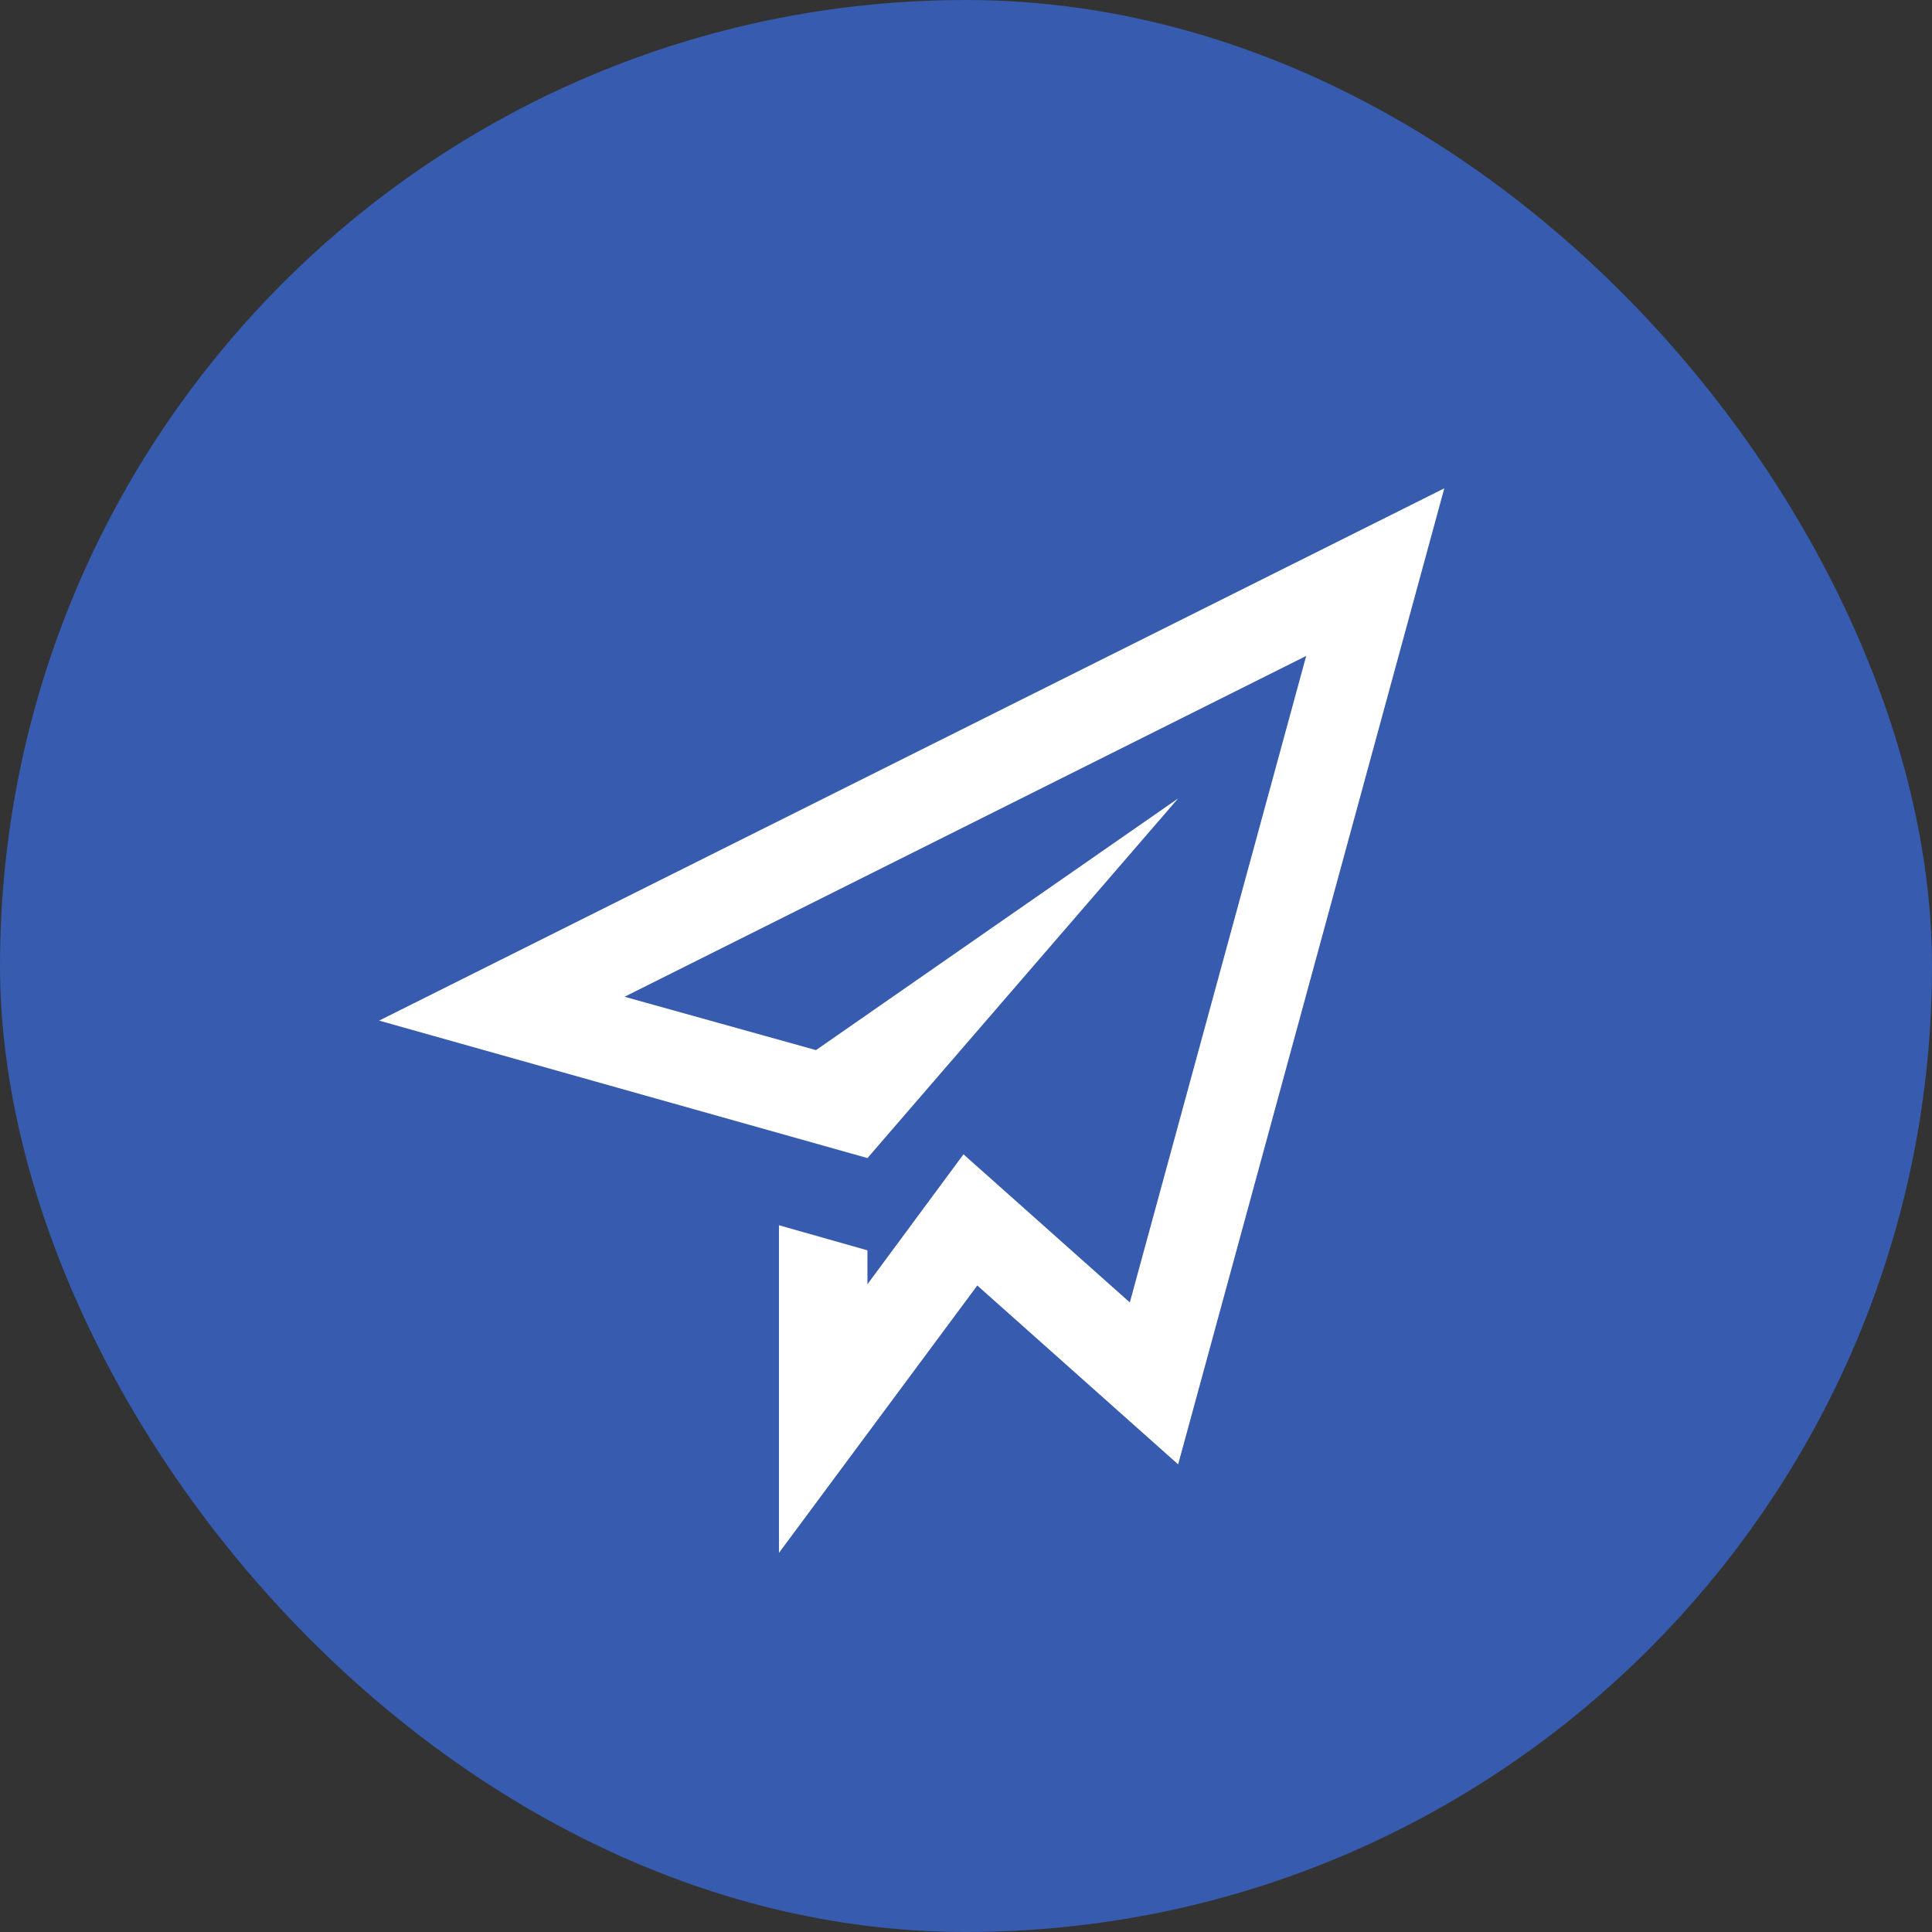
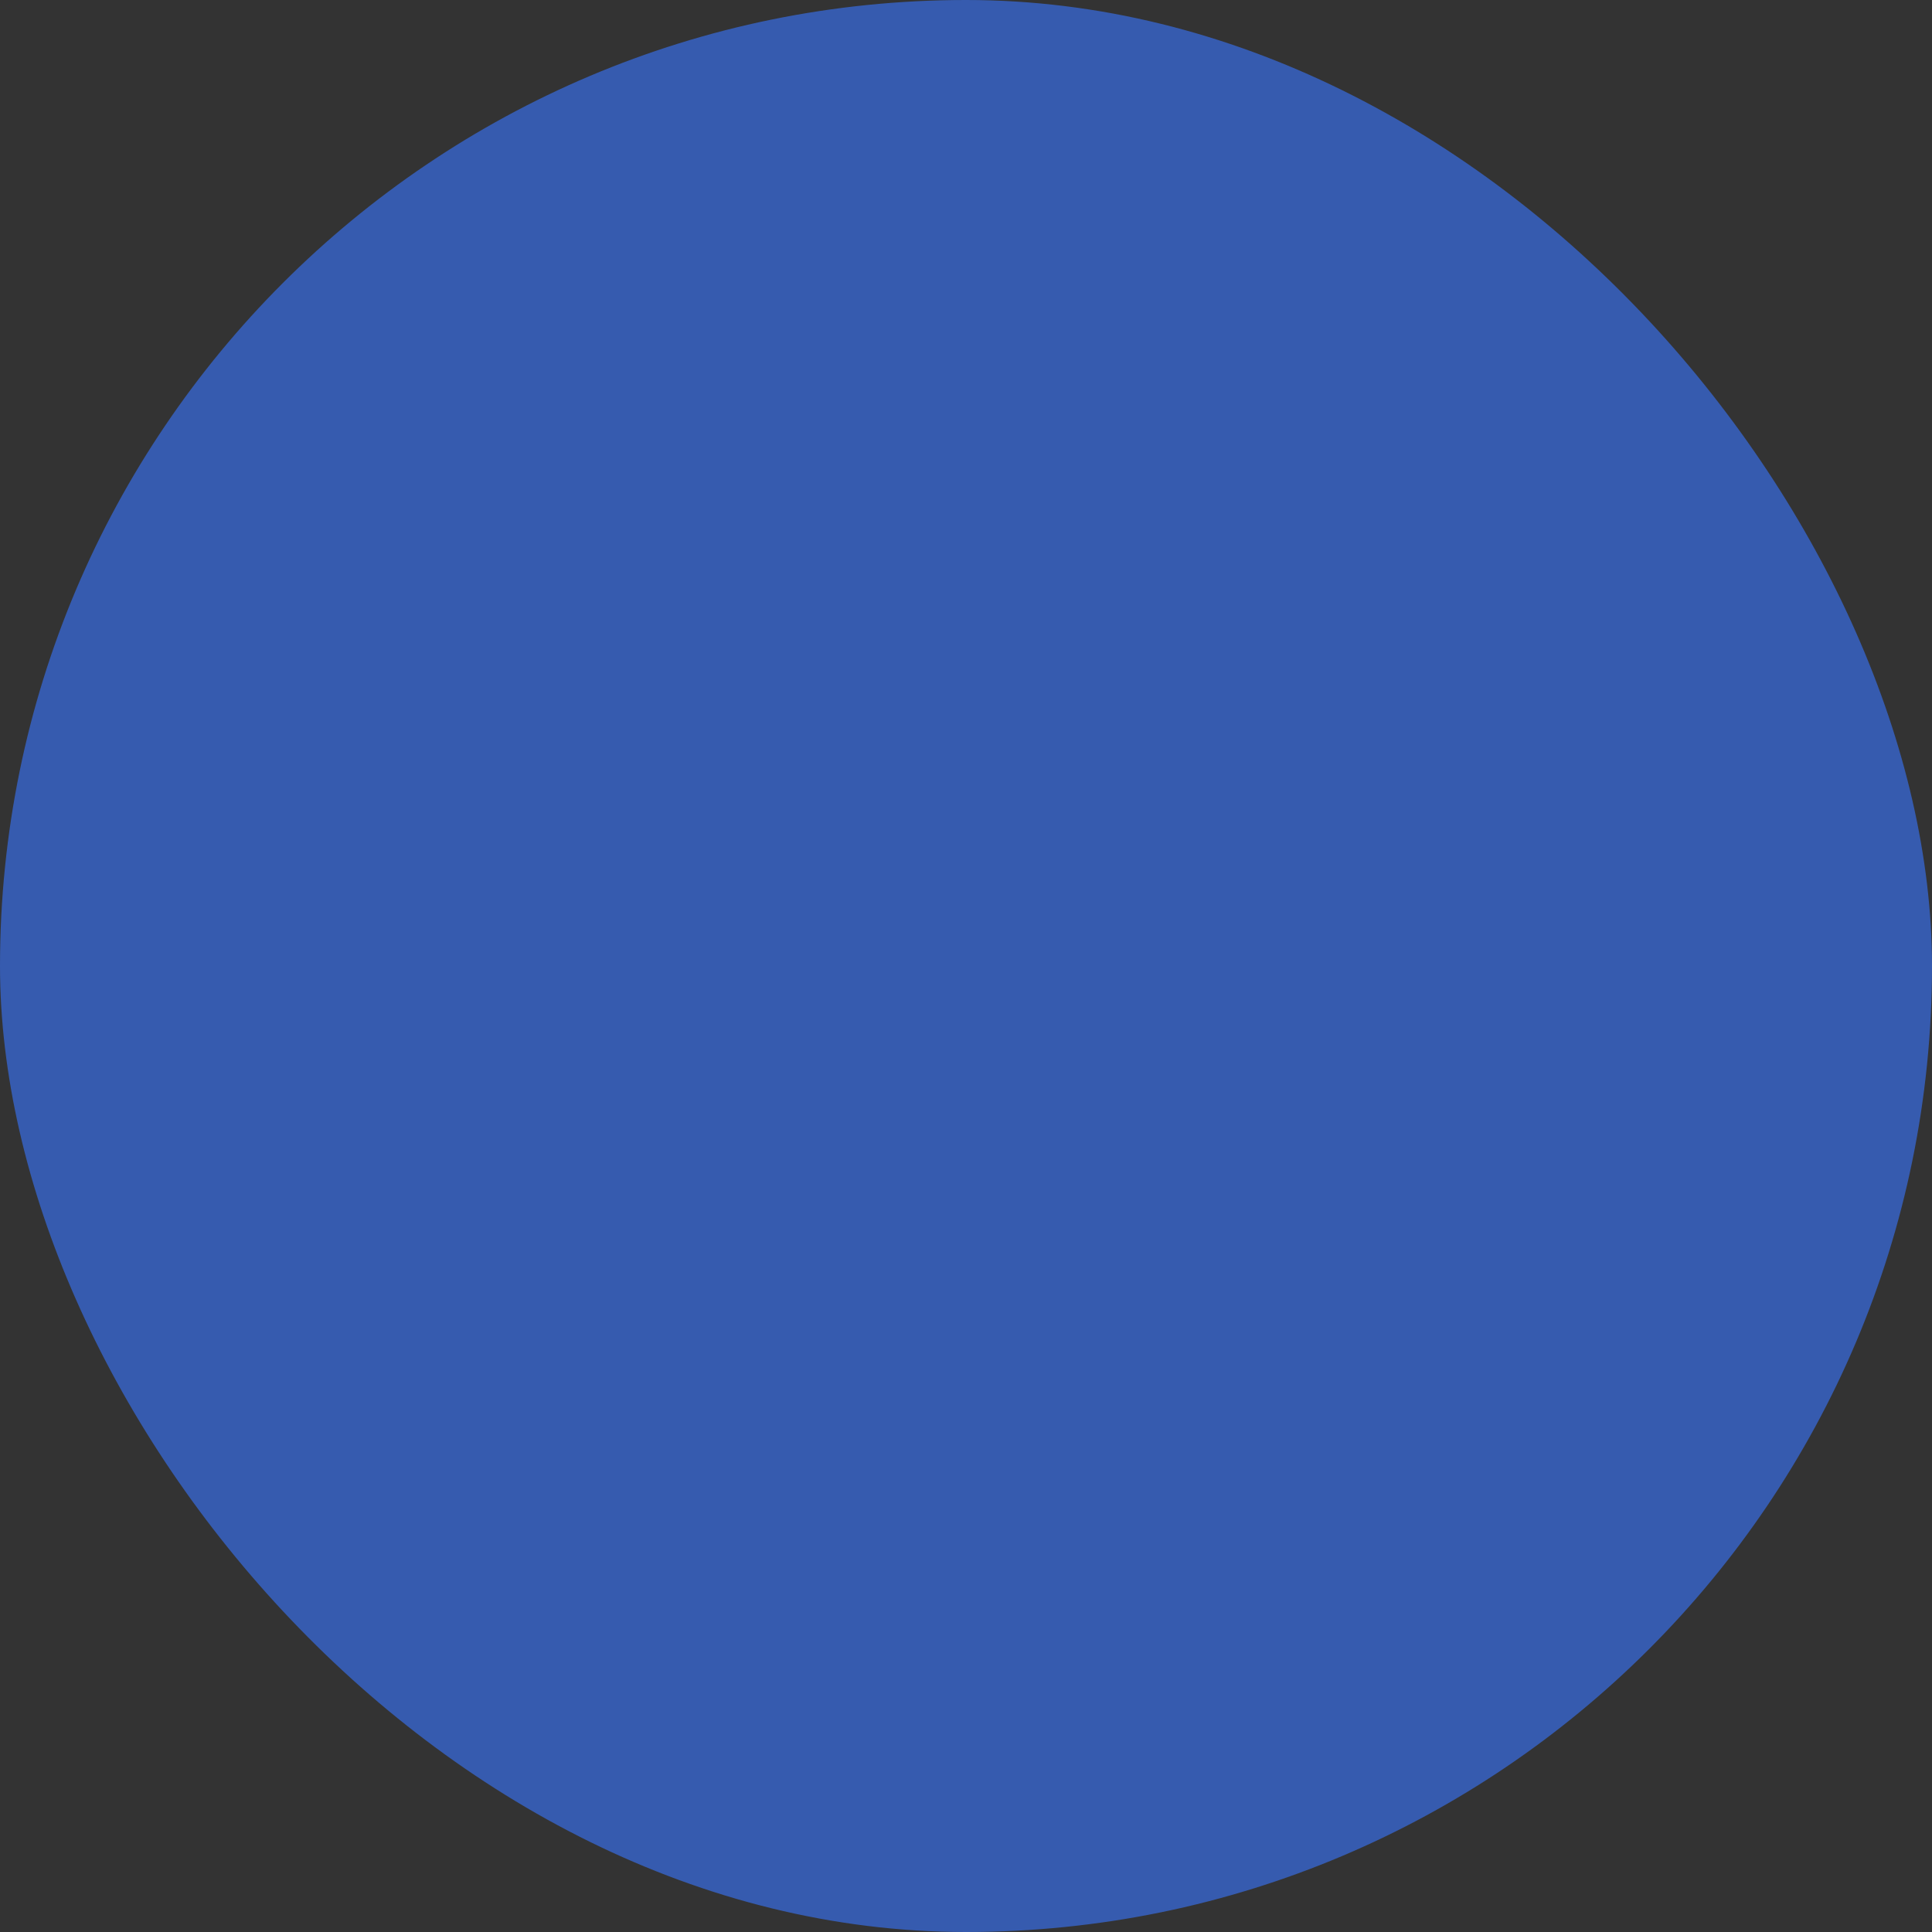
<svg xmlns="http://www.w3.org/2000/svg" id="Layer_2" data-name="Layer 2" viewBox="0 0 30.78 30.78">
  <rect x="0" y="0" width="30.78" height="30.78" fill="#333333" stroke="none" />
  <defs>
    <style> .cls-1 { fill: #365baf; } .cls-1, .cls-2 { stroke-width: 0px; } .cls-2 { fill: #fff; } </style>
  </defs>
  <g id="Layer_1-2" data-name="Layer 1">
    <g>
      <rect class="cls-1" x="0" y="0" width="30.78" height="30.78" rx="15.39" ry="15.39" />
-       <path class="cls-2" d="m6.04,16.26l7.78,2.19,4.95-5.73-5.77,4.01-3.05-.85,10.86-5.43-2.81,10.3-2.65-2.36-1.53,2.07v-.54l-1.41-.4v5.22l3.16-4.26,3.2,2.85,4.24-15.55L6.04,16.26Z" />
    </g>
  </g>
</svg>